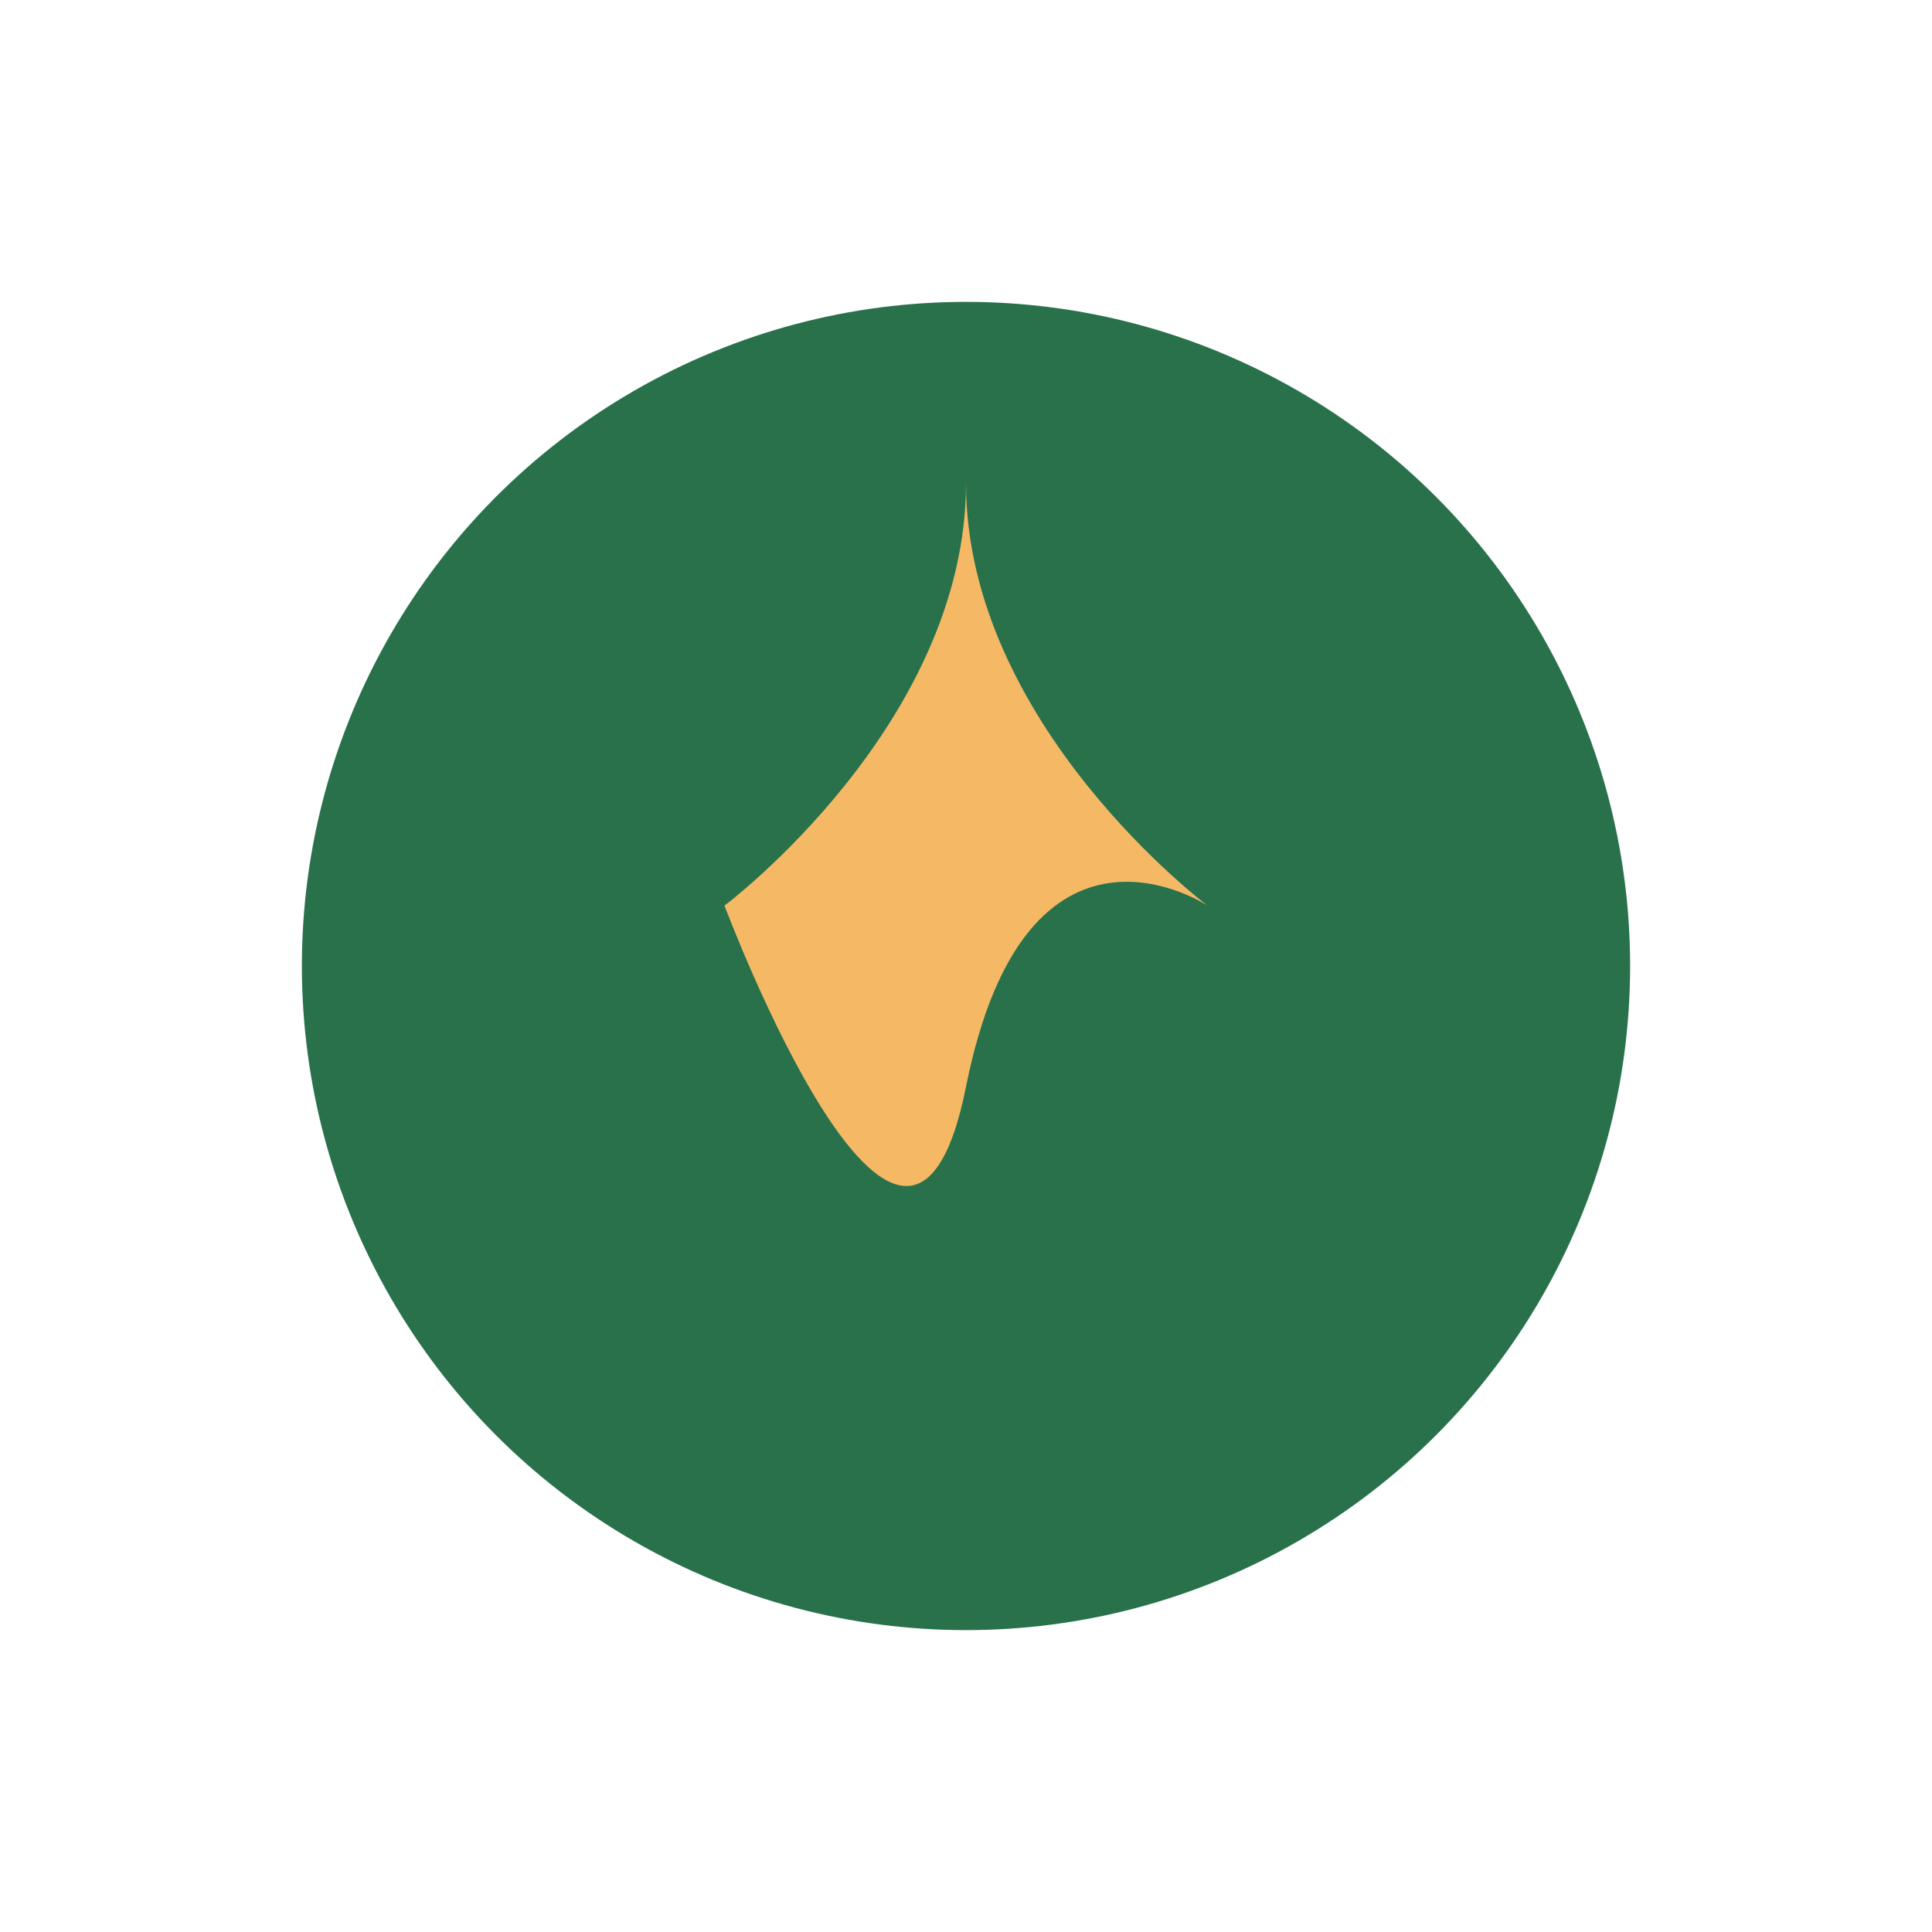
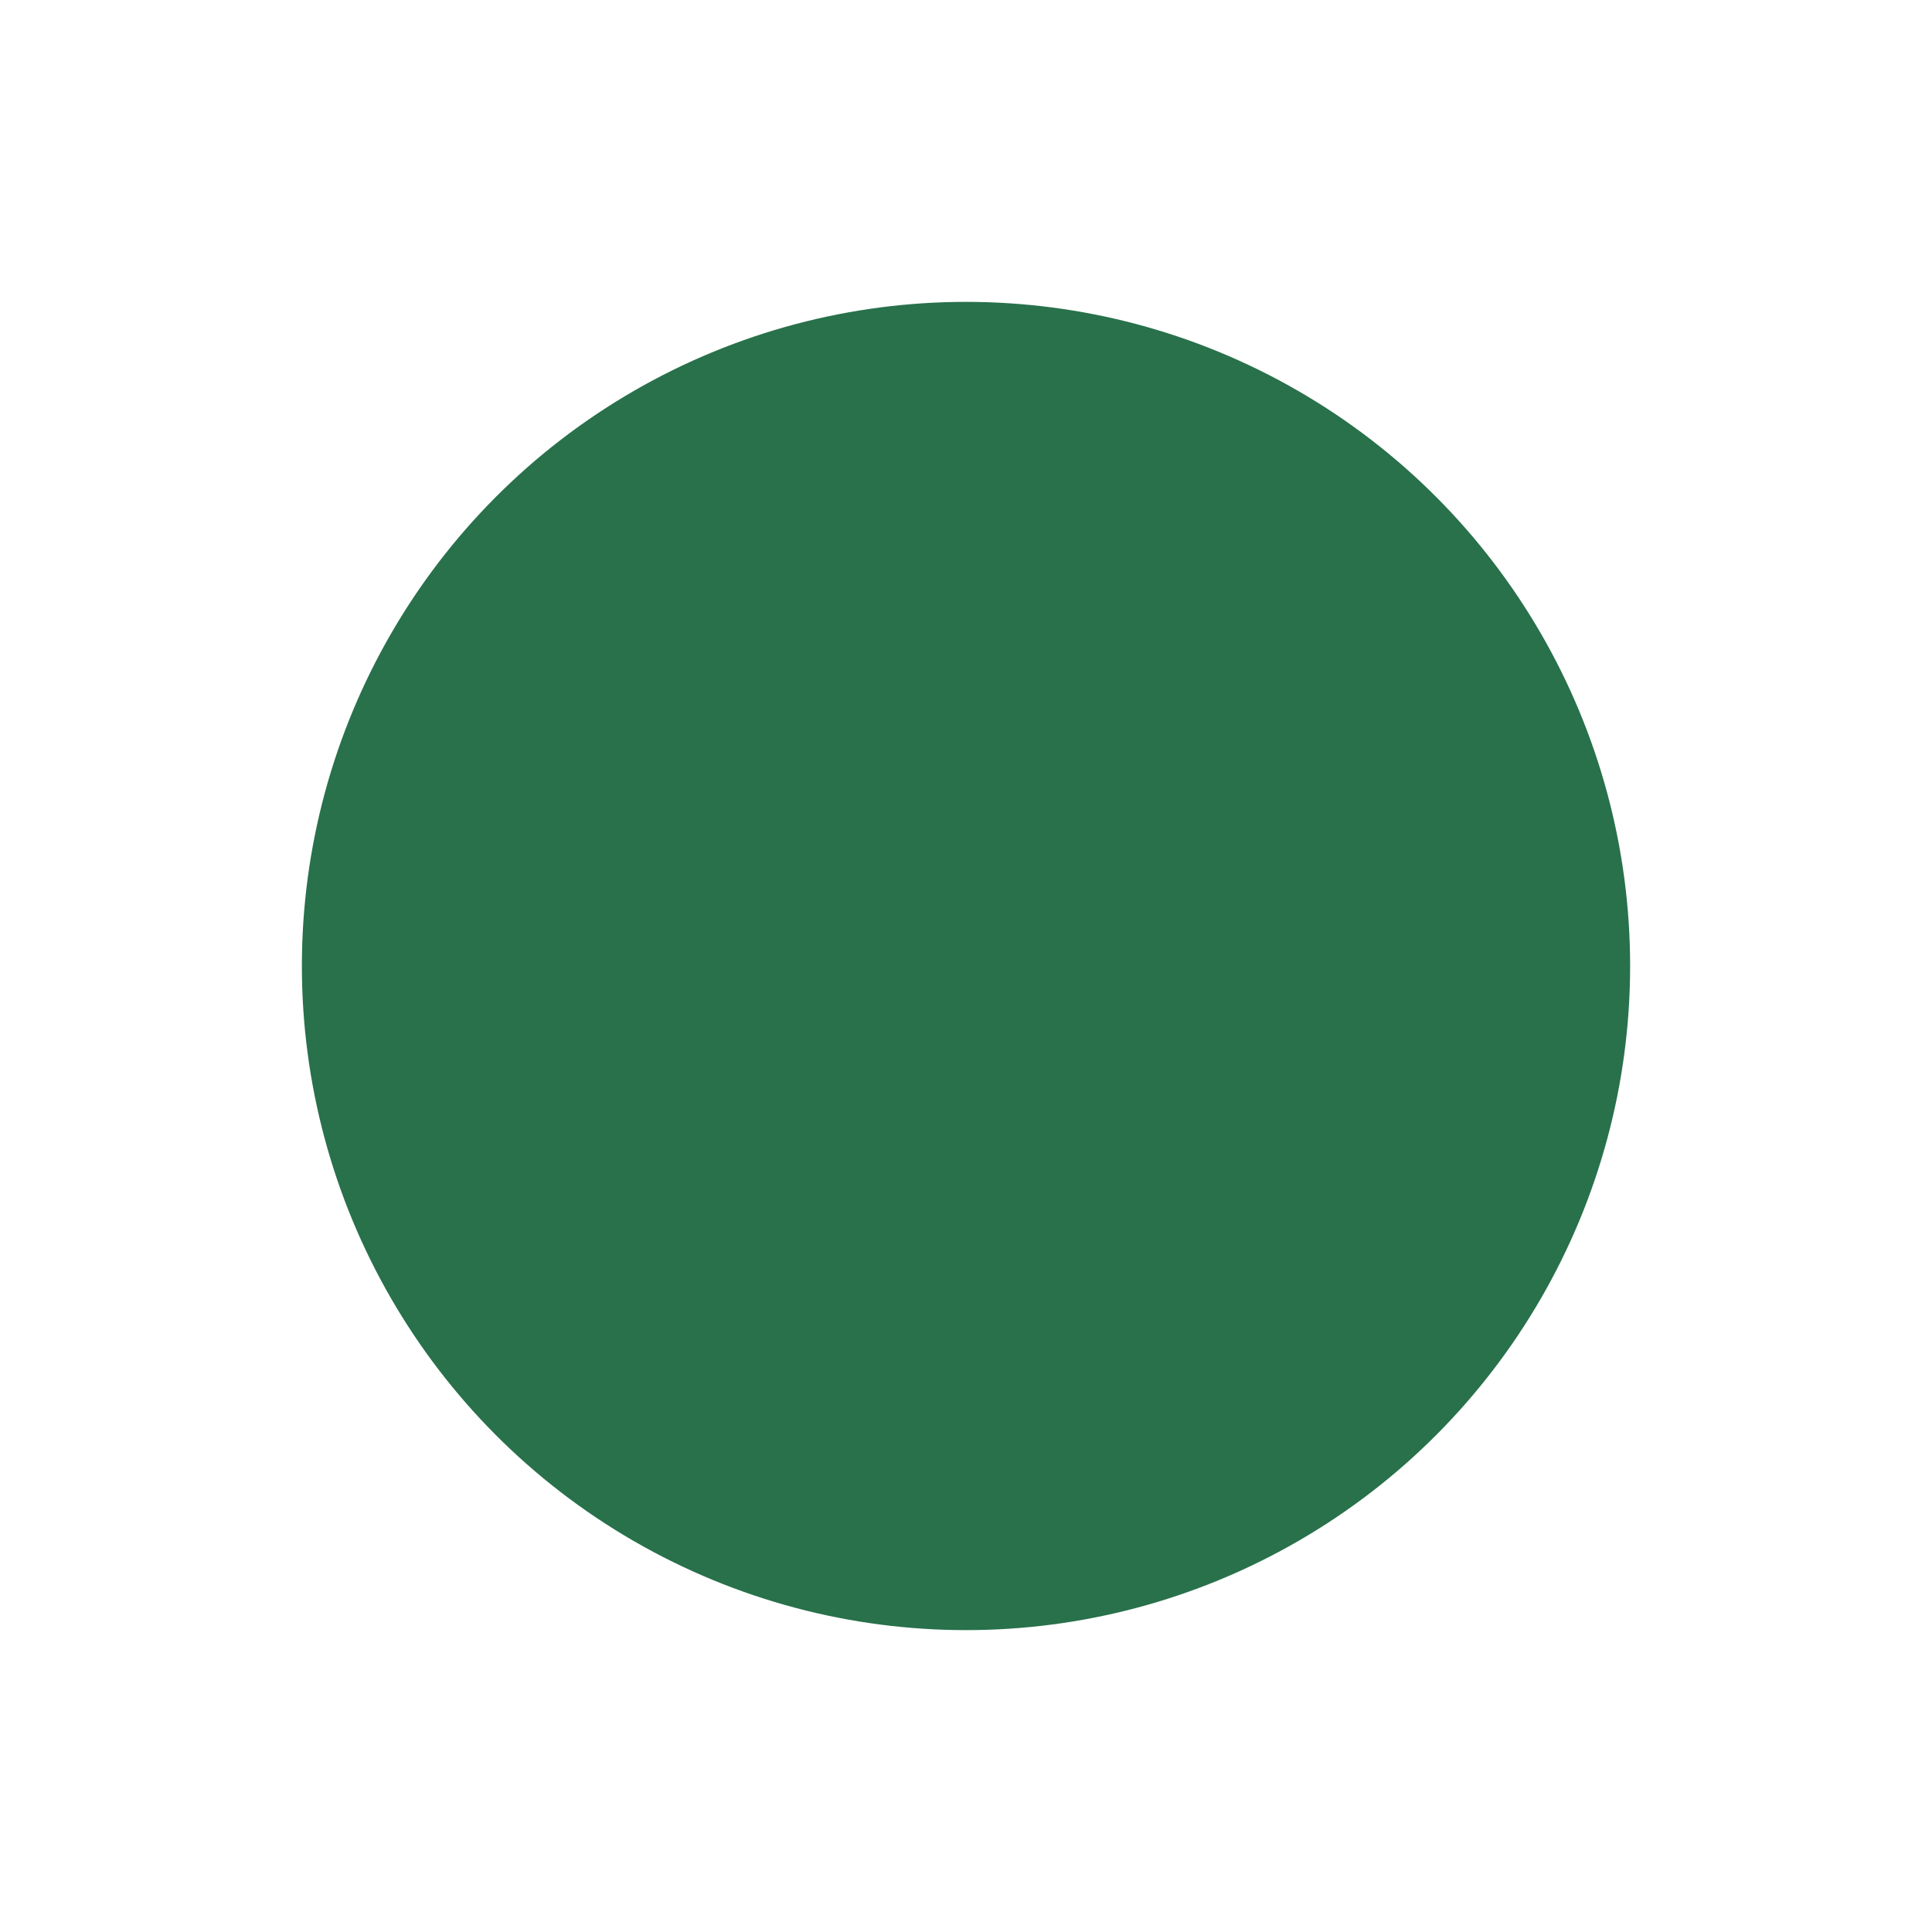
<svg xmlns="http://www.w3.org/2000/svg" width="32" height="32" viewBox="0 0 32 32">
  <circle cx="16" cy="16" r="11" fill="#28714B" />
-   <path d="M16 8c0 4 4 7 4 7s-3-2-4 3-4-3-4-3 4-3 4-7z" fill="#F5B966" />
</svg>